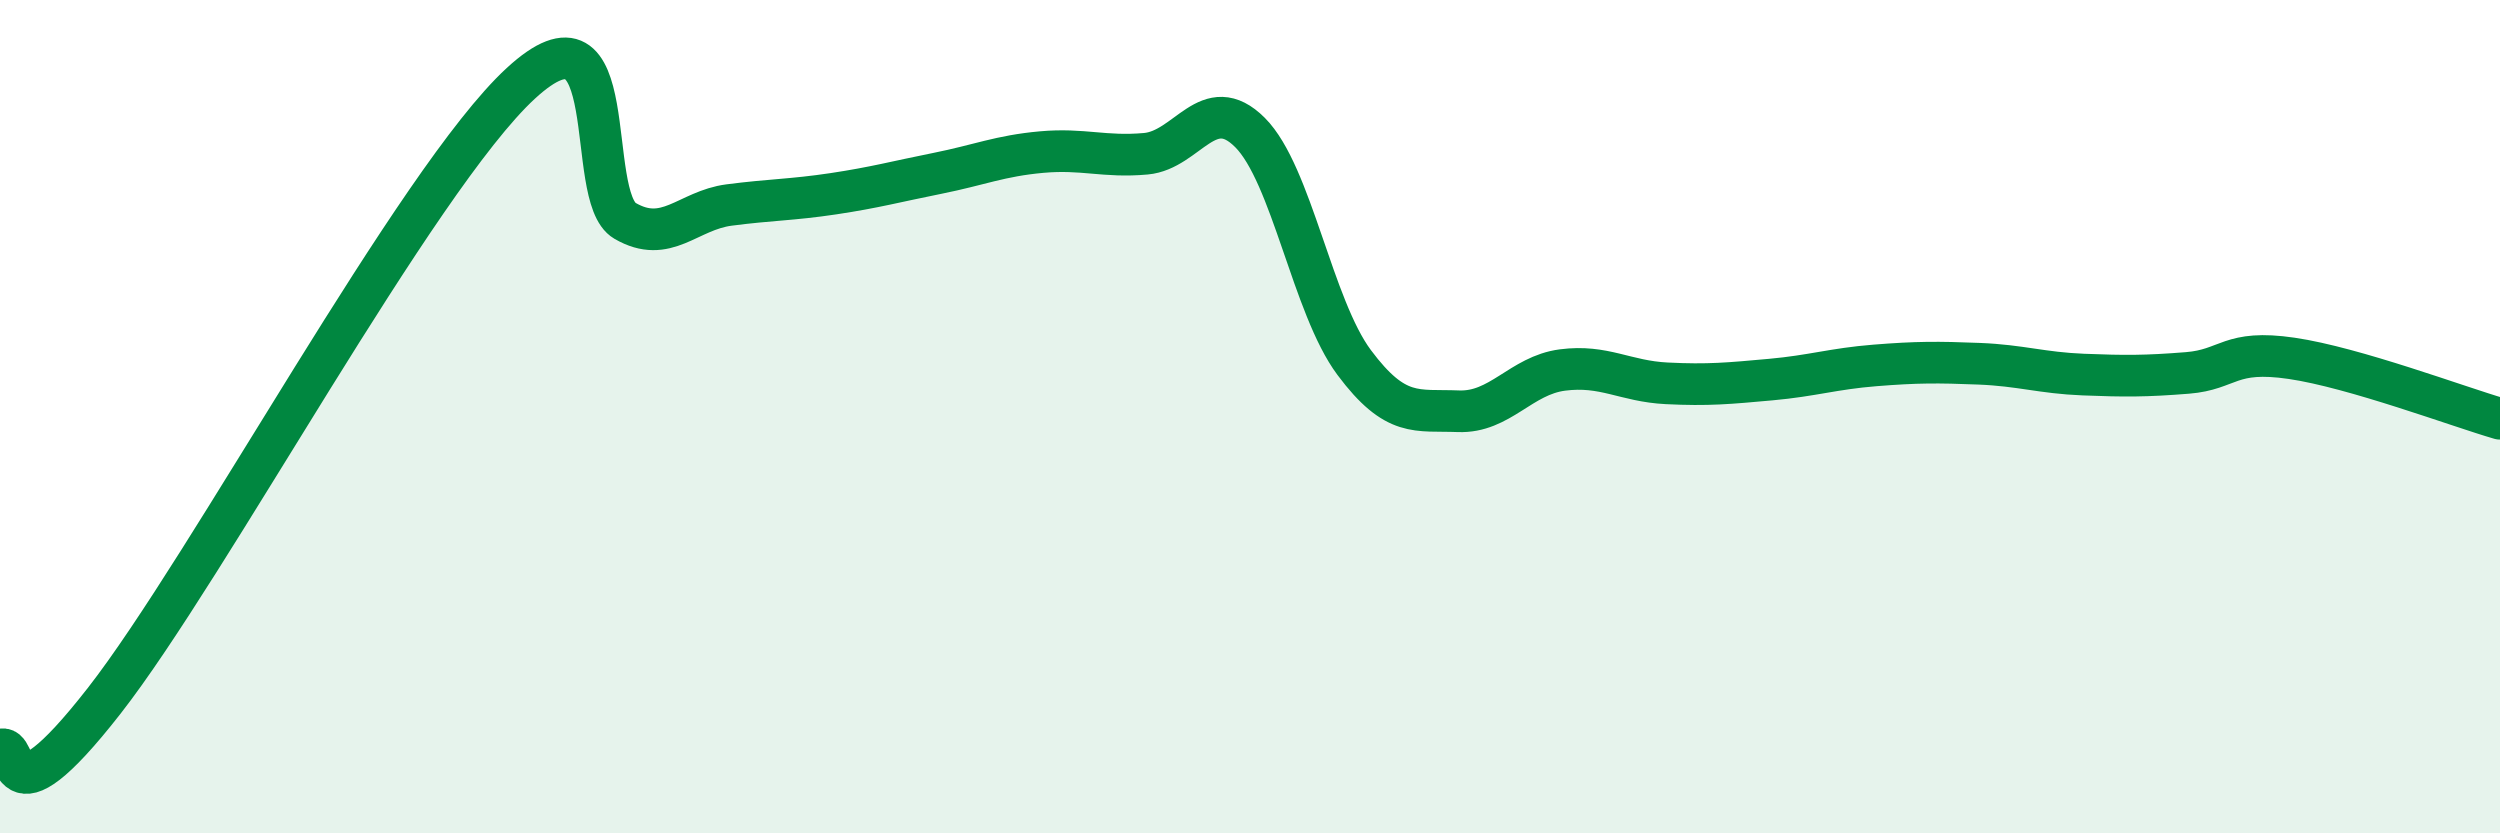
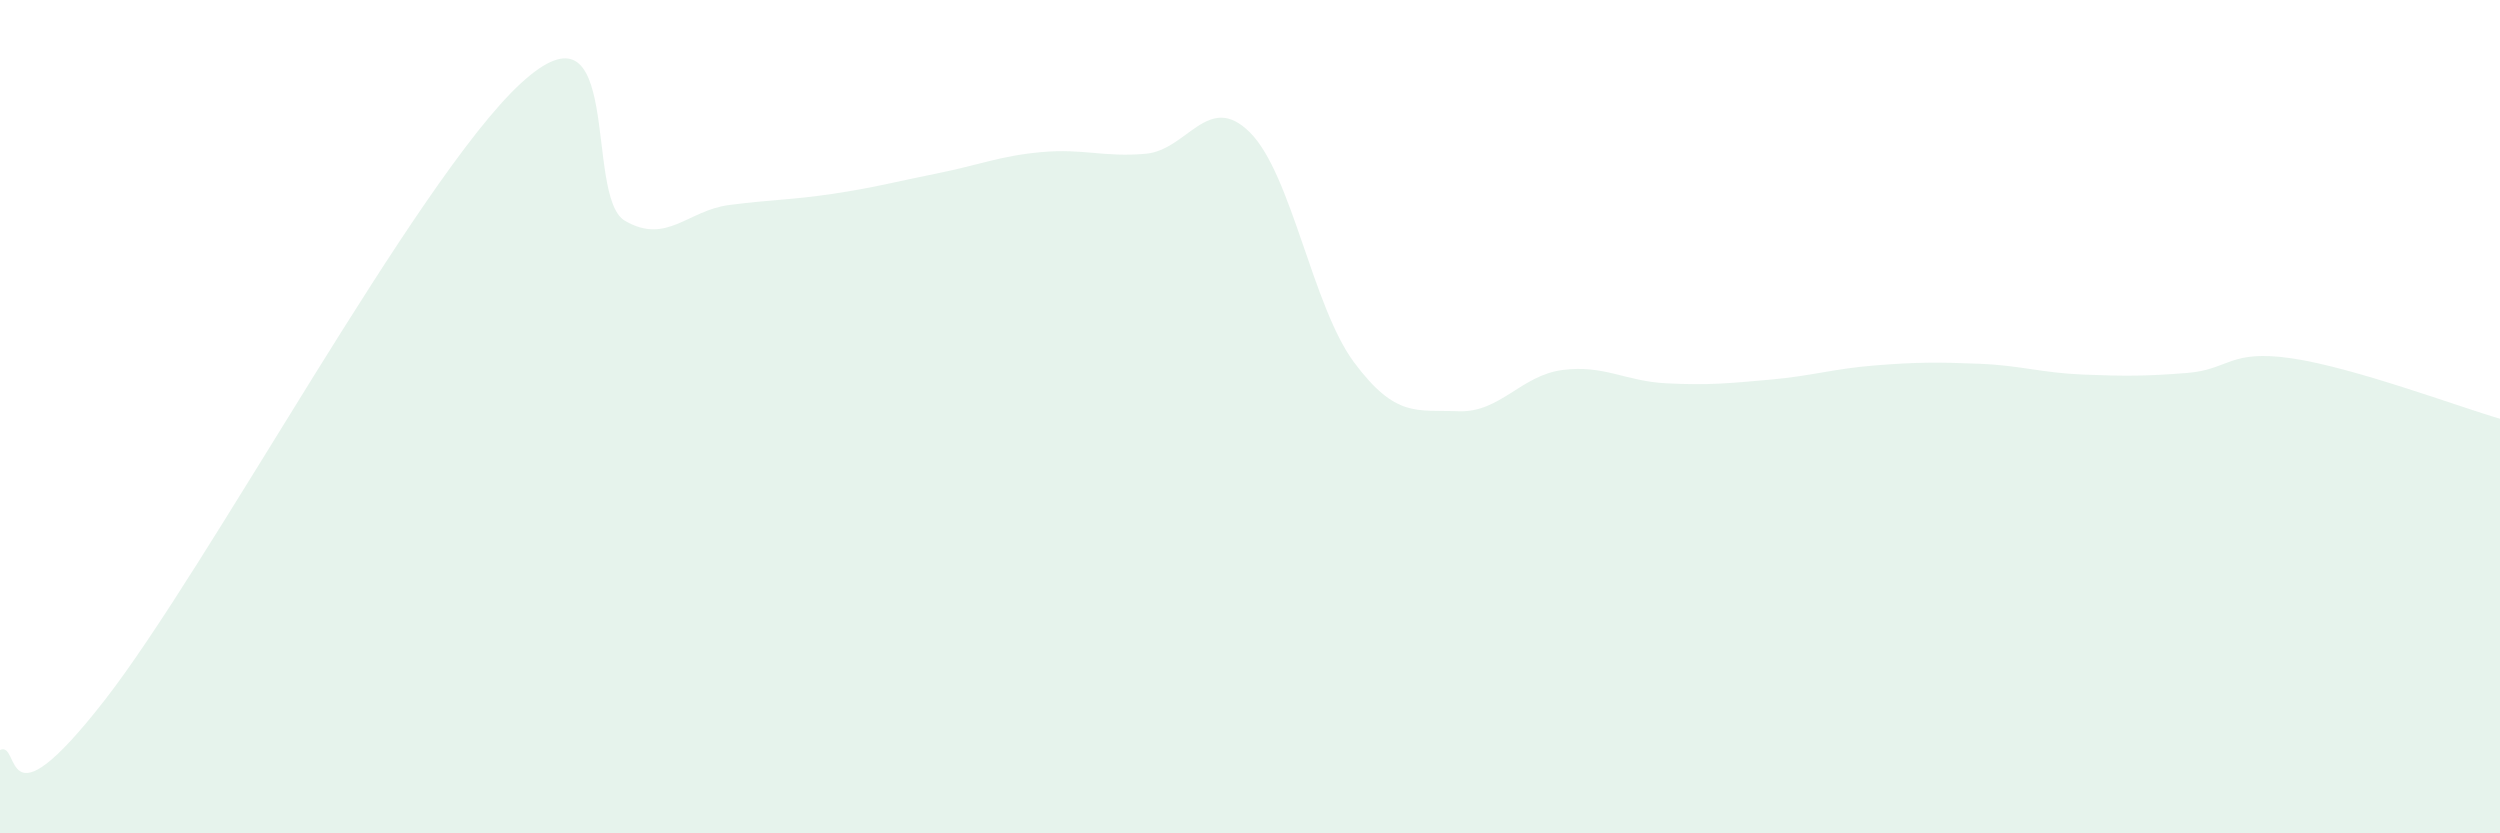
<svg xmlns="http://www.w3.org/2000/svg" width="60" height="20" viewBox="0 0 60 20">
  <path d="M 0,18 C 0.5,17.76 0,20.02 2.5,16.82 C 5,13.62 10,4.3 12.5,2 C 15,-0.3 14,4.72 15,5.3 C 16,5.88 16.5,5.05 17.5,4.92 C 18.5,4.79 19,4.8 20,4.65 C 21,4.5 21.5,4.36 22.5,4.16 C 23.5,3.96 24,3.74 25,3.65 C 26,3.56 26.5,3.78 27.5,3.69 C 28.5,3.6 29,2.18 30,3.18 C 31,4.18 31.5,7.36 32.5,8.7 C 33.5,10.04 34,9.83 35,9.87 C 36,9.91 36.5,9.01 37.5,8.88 C 38.5,8.75 39,9.15 40,9.2 C 41,9.25 41.5,9.2 42.5,9.11 C 43.5,9.02 44,8.85 45,8.77 C 46,8.69 46.5,8.69 47.5,8.73 C 48.5,8.77 49,8.95 50,8.99 C 51,9.03 51.5,9.03 52.5,8.95 C 53.5,8.87 53.5,8.38 55,8.6 C 56.5,8.82 59,9.76 60,10.05L60 20L0 20Z" fill="#008740" opacity="0.1" stroke-linecap="round" stroke-linejoin="round" />
-   <path d="M 0,18 C 0.5,17.76 0,20.02 2.5,16.82 C 5,13.62 10,4.3 12.5,2 C 15,-0.3 14,4.72 15,5.3 C 16,5.88 16.5,5.05 17.5,4.92 C 18.5,4.79 19,4.8 20,4.65 C 21,4.5 21.5,4.36 22.5,4.16 C 23.5,3.96 24,3.74 25,3.65 C 26,3.56 26.5,3.78 27.5,3.69 C 28.5,3.6 29,2.18 30,3.18 C 31,4.18 31.5,7.36 32.5,8.7 C 33.5,10.04 34,9.83 35,9.87 C 36,9.91 36.5,9.01 37.5,8.88 C 38.5,8.75 39,9.15 40,9.2 C 41,9.25 41.5,9.2 42.5,9.11 C 43.5,9.02 44,8.85 45,8.77 C 46,8.69 46.5,8.69 47.5,8.73 C 48.5,8.77 49,8.95 50,8.99 C 51,9.03 51.5,9.03 52.5,8.95 C 53.5,8.87 53.5,8.38 55,8.6 C 56.5,8.82 59,9.76 60,10.05" stroke="#008740" stroke-width="1" fill="none" stroke-linecap="round" stroke-linejoin="round" />
</svg>